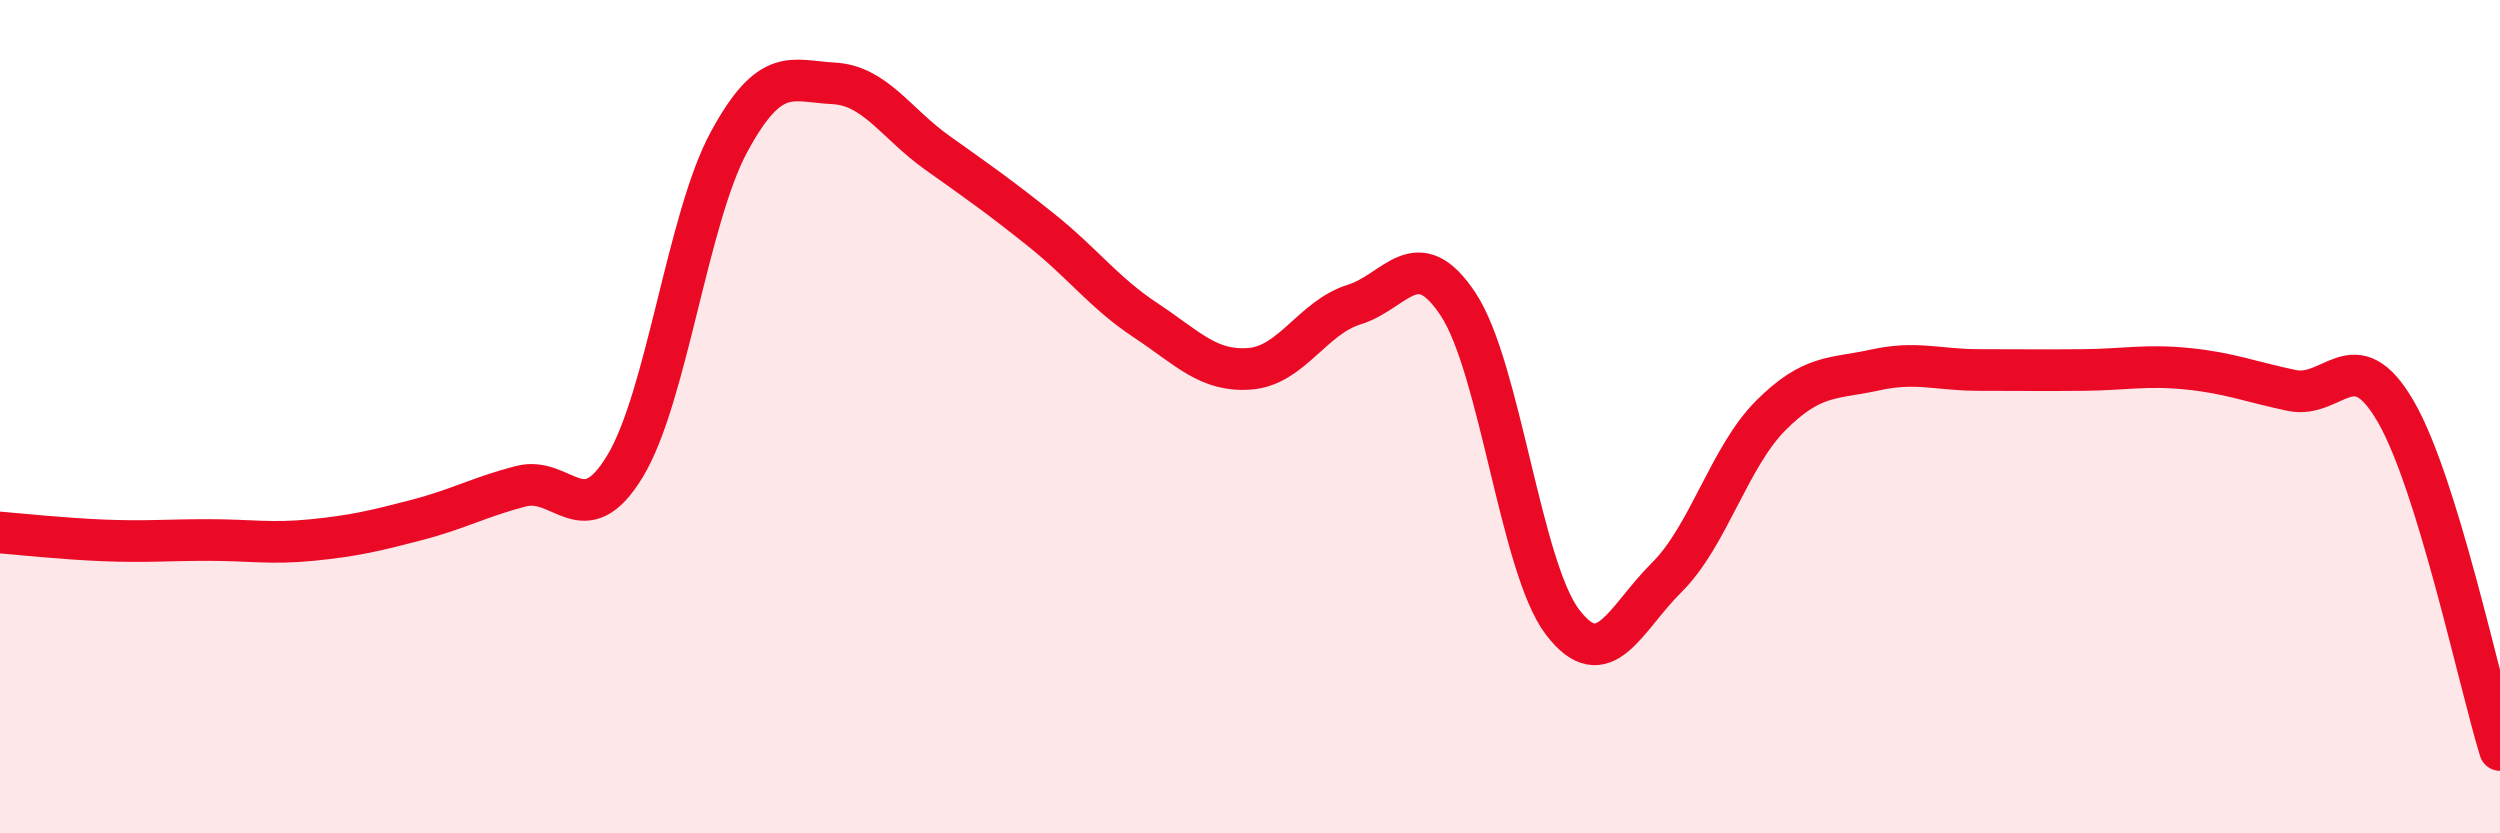
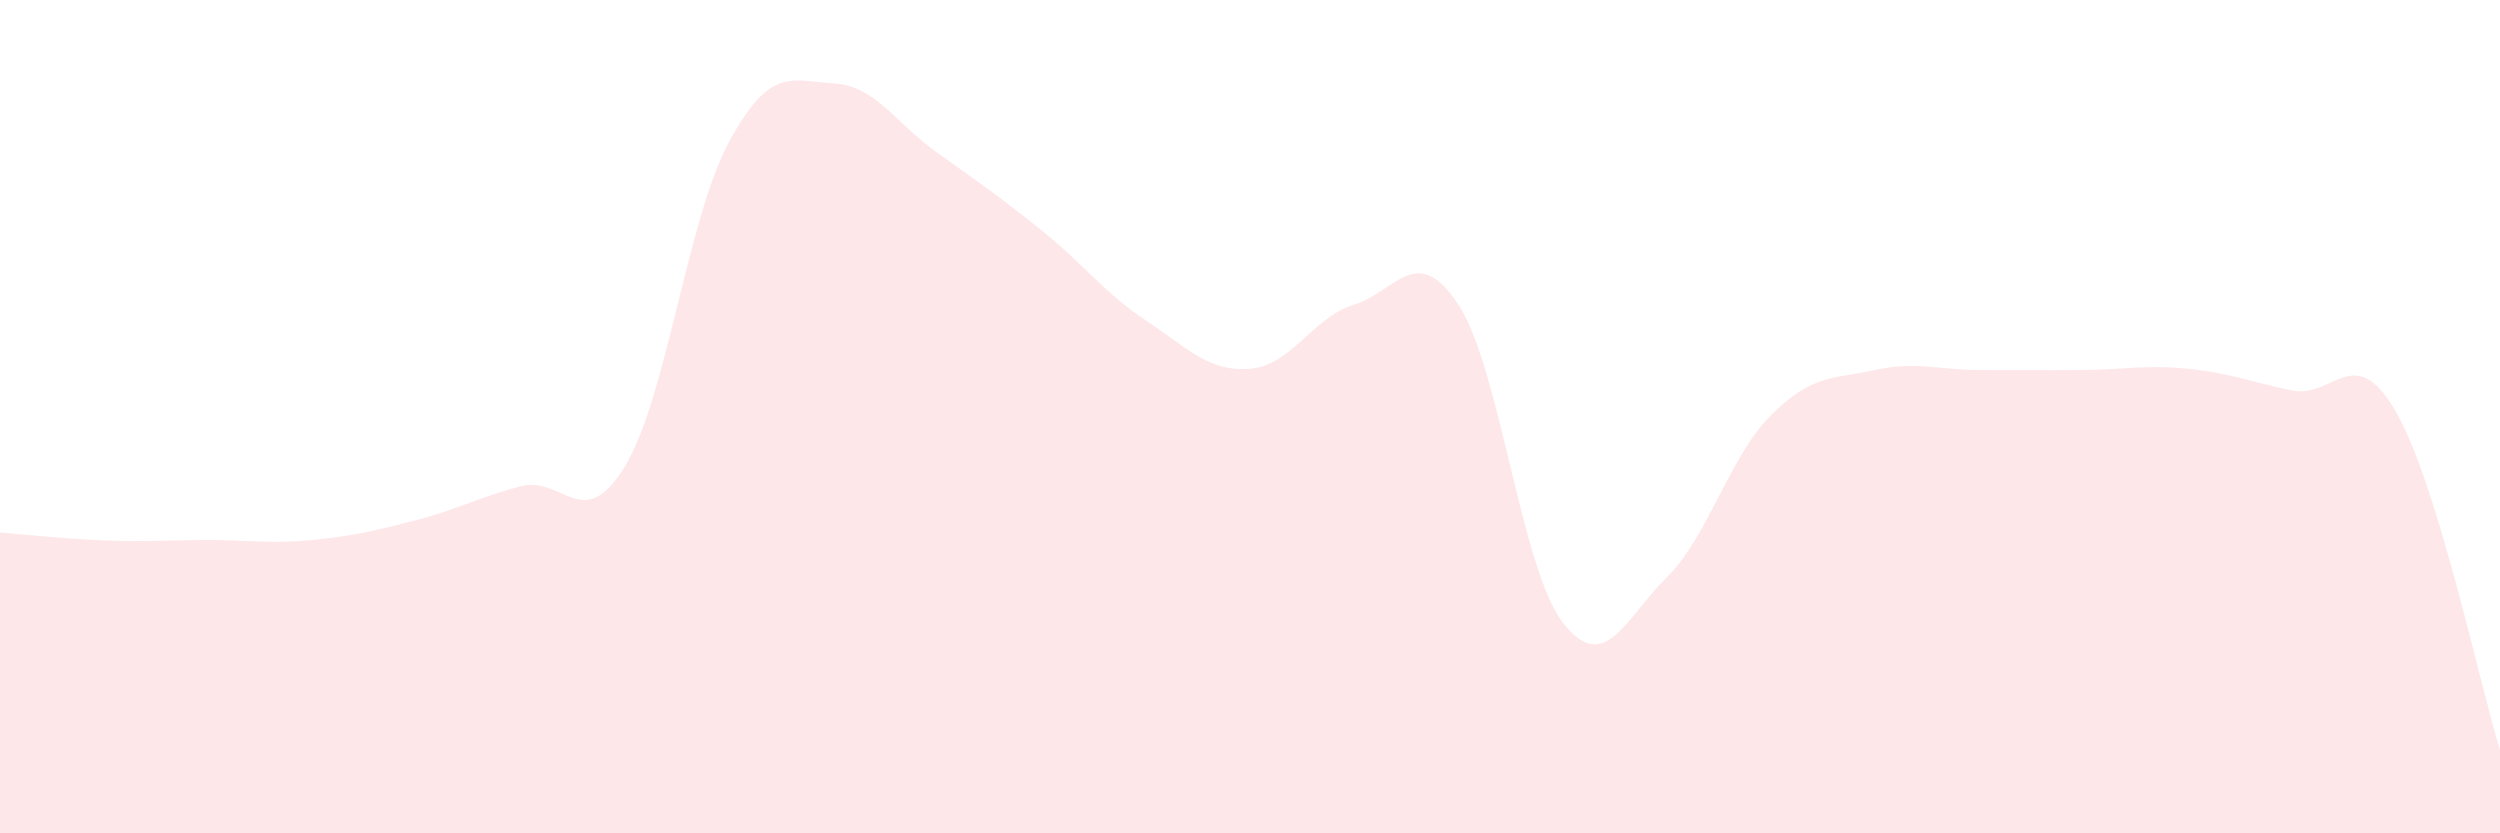
<svg xmlns="http://www.w3.org/2000/svg" width="60" height="20" viewBox="0 0 60 20">
  <path d="M 0,12.78 C 0.5,12.82 1.5,12.93 2.5,12.97 C 3.5,13.01 4,12.96 5,12.96 C 6,12.96 6.5,13.06 7.5,12.96 C 8.5,12.86 9,12.74 10,12.48 C 11,12.22 11.5,11.93 12.5,11.67 C 13.5,11.41 14,12.84 15,11.19 C 16,9.54 16.5,5.24 17.5,3.4 C 18.5,1.56 19,1.95 20,2 C 21,2.05 21.5,2.96 22.5,3.67 C 23.5,4.38 24,4.73 25,5.53 C 26,6.33 26.5,7.03 27.5,7.69 C 28.5,8.35 29,8.93 30,8.85 C 31,8.77 31.5,7.62 32.5,7.31 C 33.5,7 34,5.79 35,7.31 C 36,8.83 36.5,13.62 37.5,14.93 C 38.5,16.24 39,14.85 40,13.86 C 41,12.87 41.5,10.97 42.5,9.97 C 43.5,8.97 44,9.1 45,8.88 C 46,8.66 46.5,8.88 47.5,8.88 C 48.5,8.88 49,8.89 50,8.88 C 51,8.87 51.5,8.75 52.5,8.85 C 53.5,8.95 54,9.16 55,9.37 C 56,9.58 56.5,8.15 57.5,9.88 C 58.5,11.61 59.5,16.38 60,18L60 20L0 20Z" fill="#EB0A25" opacity="0.1" stroke-linecap="round" stroke-linejoin="round" />
-   <path d="M 0,12.78 C 0.5,12.82 1.5,12.93 2.5,12.97 C 3.5,13.01 4,12.96 5,12.96 C 6,12.96 6.5,13.06 7.5,12.96 C 8.5,12.86 9,12.74 10,12.48 C 11,12.22 11.5,11.93 12.5,11.67 C 13.5,11.41 14,12.84 15,11.19 C 16,9.54 16.5,5.24 17.5,3.4 C 18.5,1.56 19,1.95 20,2 C 21,2.05 21.5,2.96 22.5,3.67 C 23.5,4.38 24,4.73 25,5.53 C 26,6.33 26.5,7.03 27.5,7.69 C 28.5,8.35 29,8.93 30,8.85 C 31,8.77 31.5,7.62 32.5,7.31 C 33.5,7 34,5.79 35,7.31 C 36,8.83 36.5,13.62 37.5,14.93 C 38.5,16.24 39,14.85 40,13.86 C 41,12.87 41.5,10.97 42.5,9.97 C 43.5,8.97 44,9.1 45,8.88 C 46,8.66 46.5,8.88 47.5,8.88 C 48.5,8.88 49,8.89 50,8.88 C 51,8.87 51.5,8.75 52.5,8.85 C 53.5,8.95 54,9.16 55,9.37 C 56,9.58 56.5,8.15 57.5,9.88 C 58.5,11.61 59.5,16.38 60,18" stroke="#EB0A25" stroke-width="1" fill="none" stroke-linecap="round" stroke-linejoin="round" />
</svg>